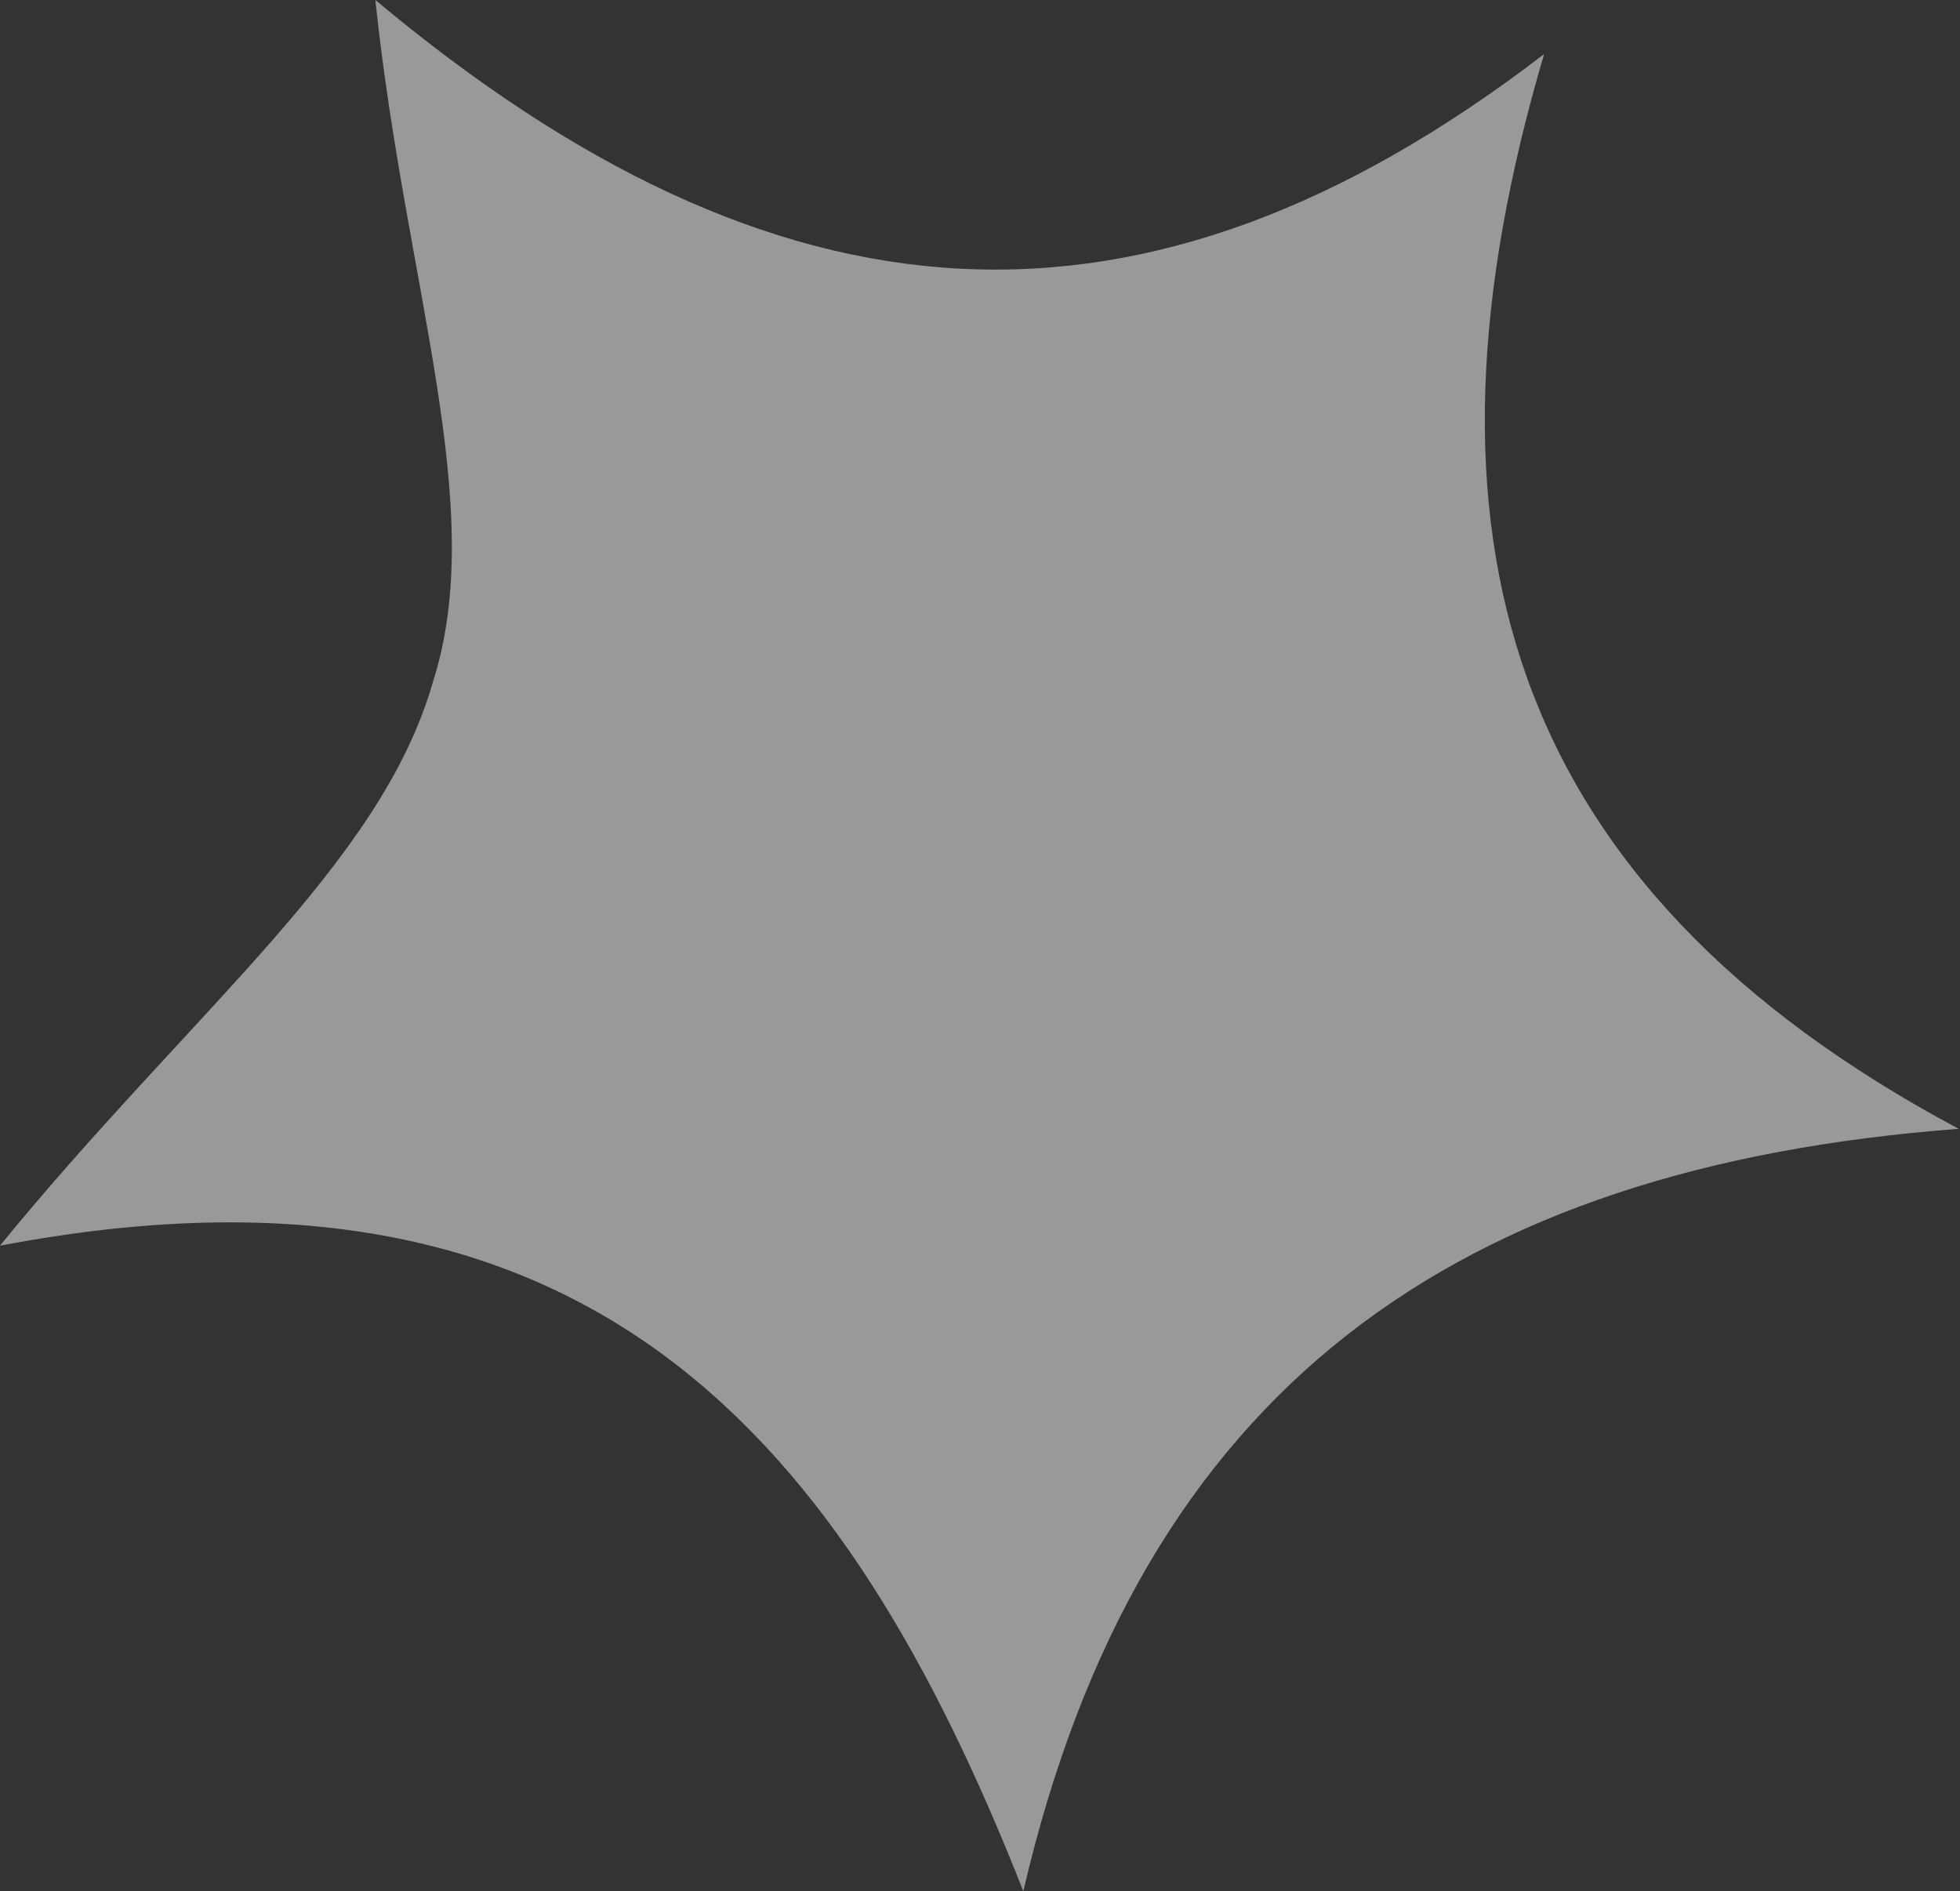
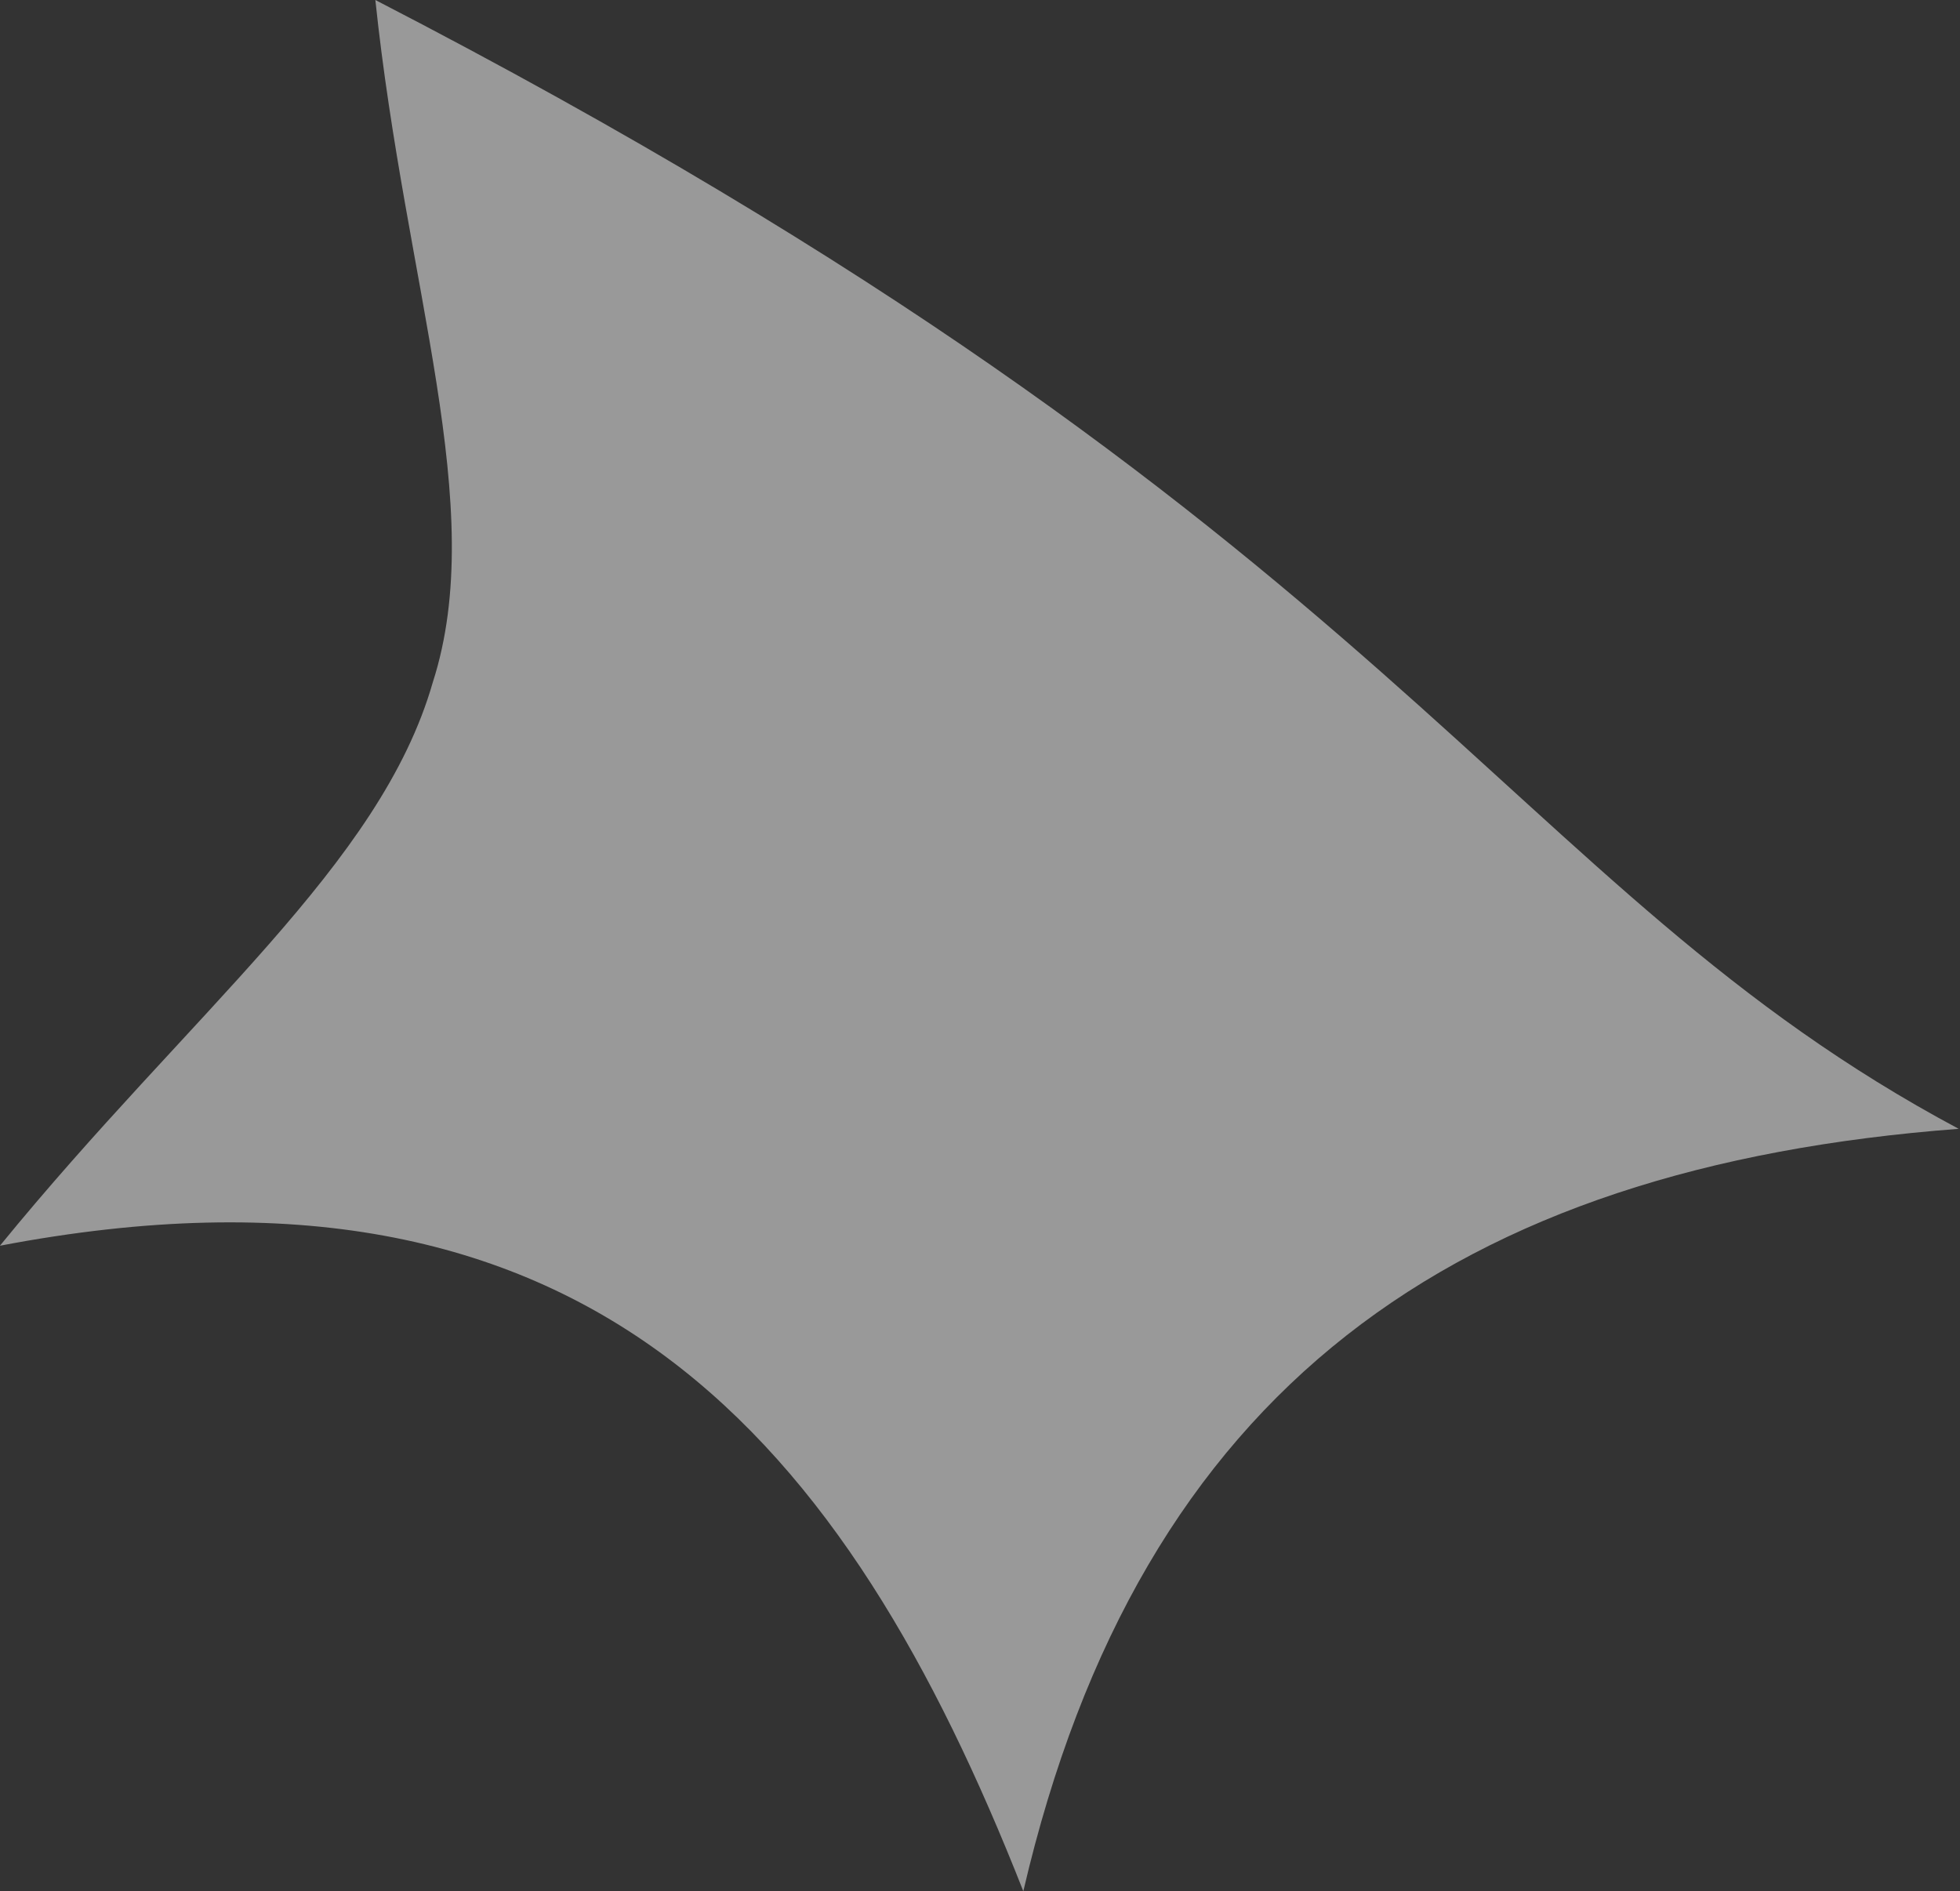
<svg xmlns="http://www.w3.org/2000/svg" width="57" height="55" viewBox="0 0 57 55" fill="none">
  <rect x="0" y="0" width="57" height="55" fill="#333333" stroke="none" />
-   <path opacity="0.5" d="M56.961 32.828C42.356 33.935 33.166 40.349 29.76 55C24.604 41.904 17.177 32.95 -0.002 36.228C5.572 29.4 11.059 25.168 12.585 19.848C14.227 14.752 11.791 8.343 10.916 0C22.584 9.757 33.202 10.552 44.905 1.573C40.814 15.441 43.684 25.739 56.961 32.828Z" fill="white" />
+   <path opacity="0.5" d="M56.961 32.828C42.356 33.935 33.166 40.349 29.76 55C24.604 41.904 17.177 32.95 -0.002 36.228C5.572 29.4 11.059 25.168 12.585 19.848C14.227 14.752 11.791 8.343 10.916 0C40.814 15.441 43.684 25.739 56.961 32.828Z" fill="white" />
</svg>